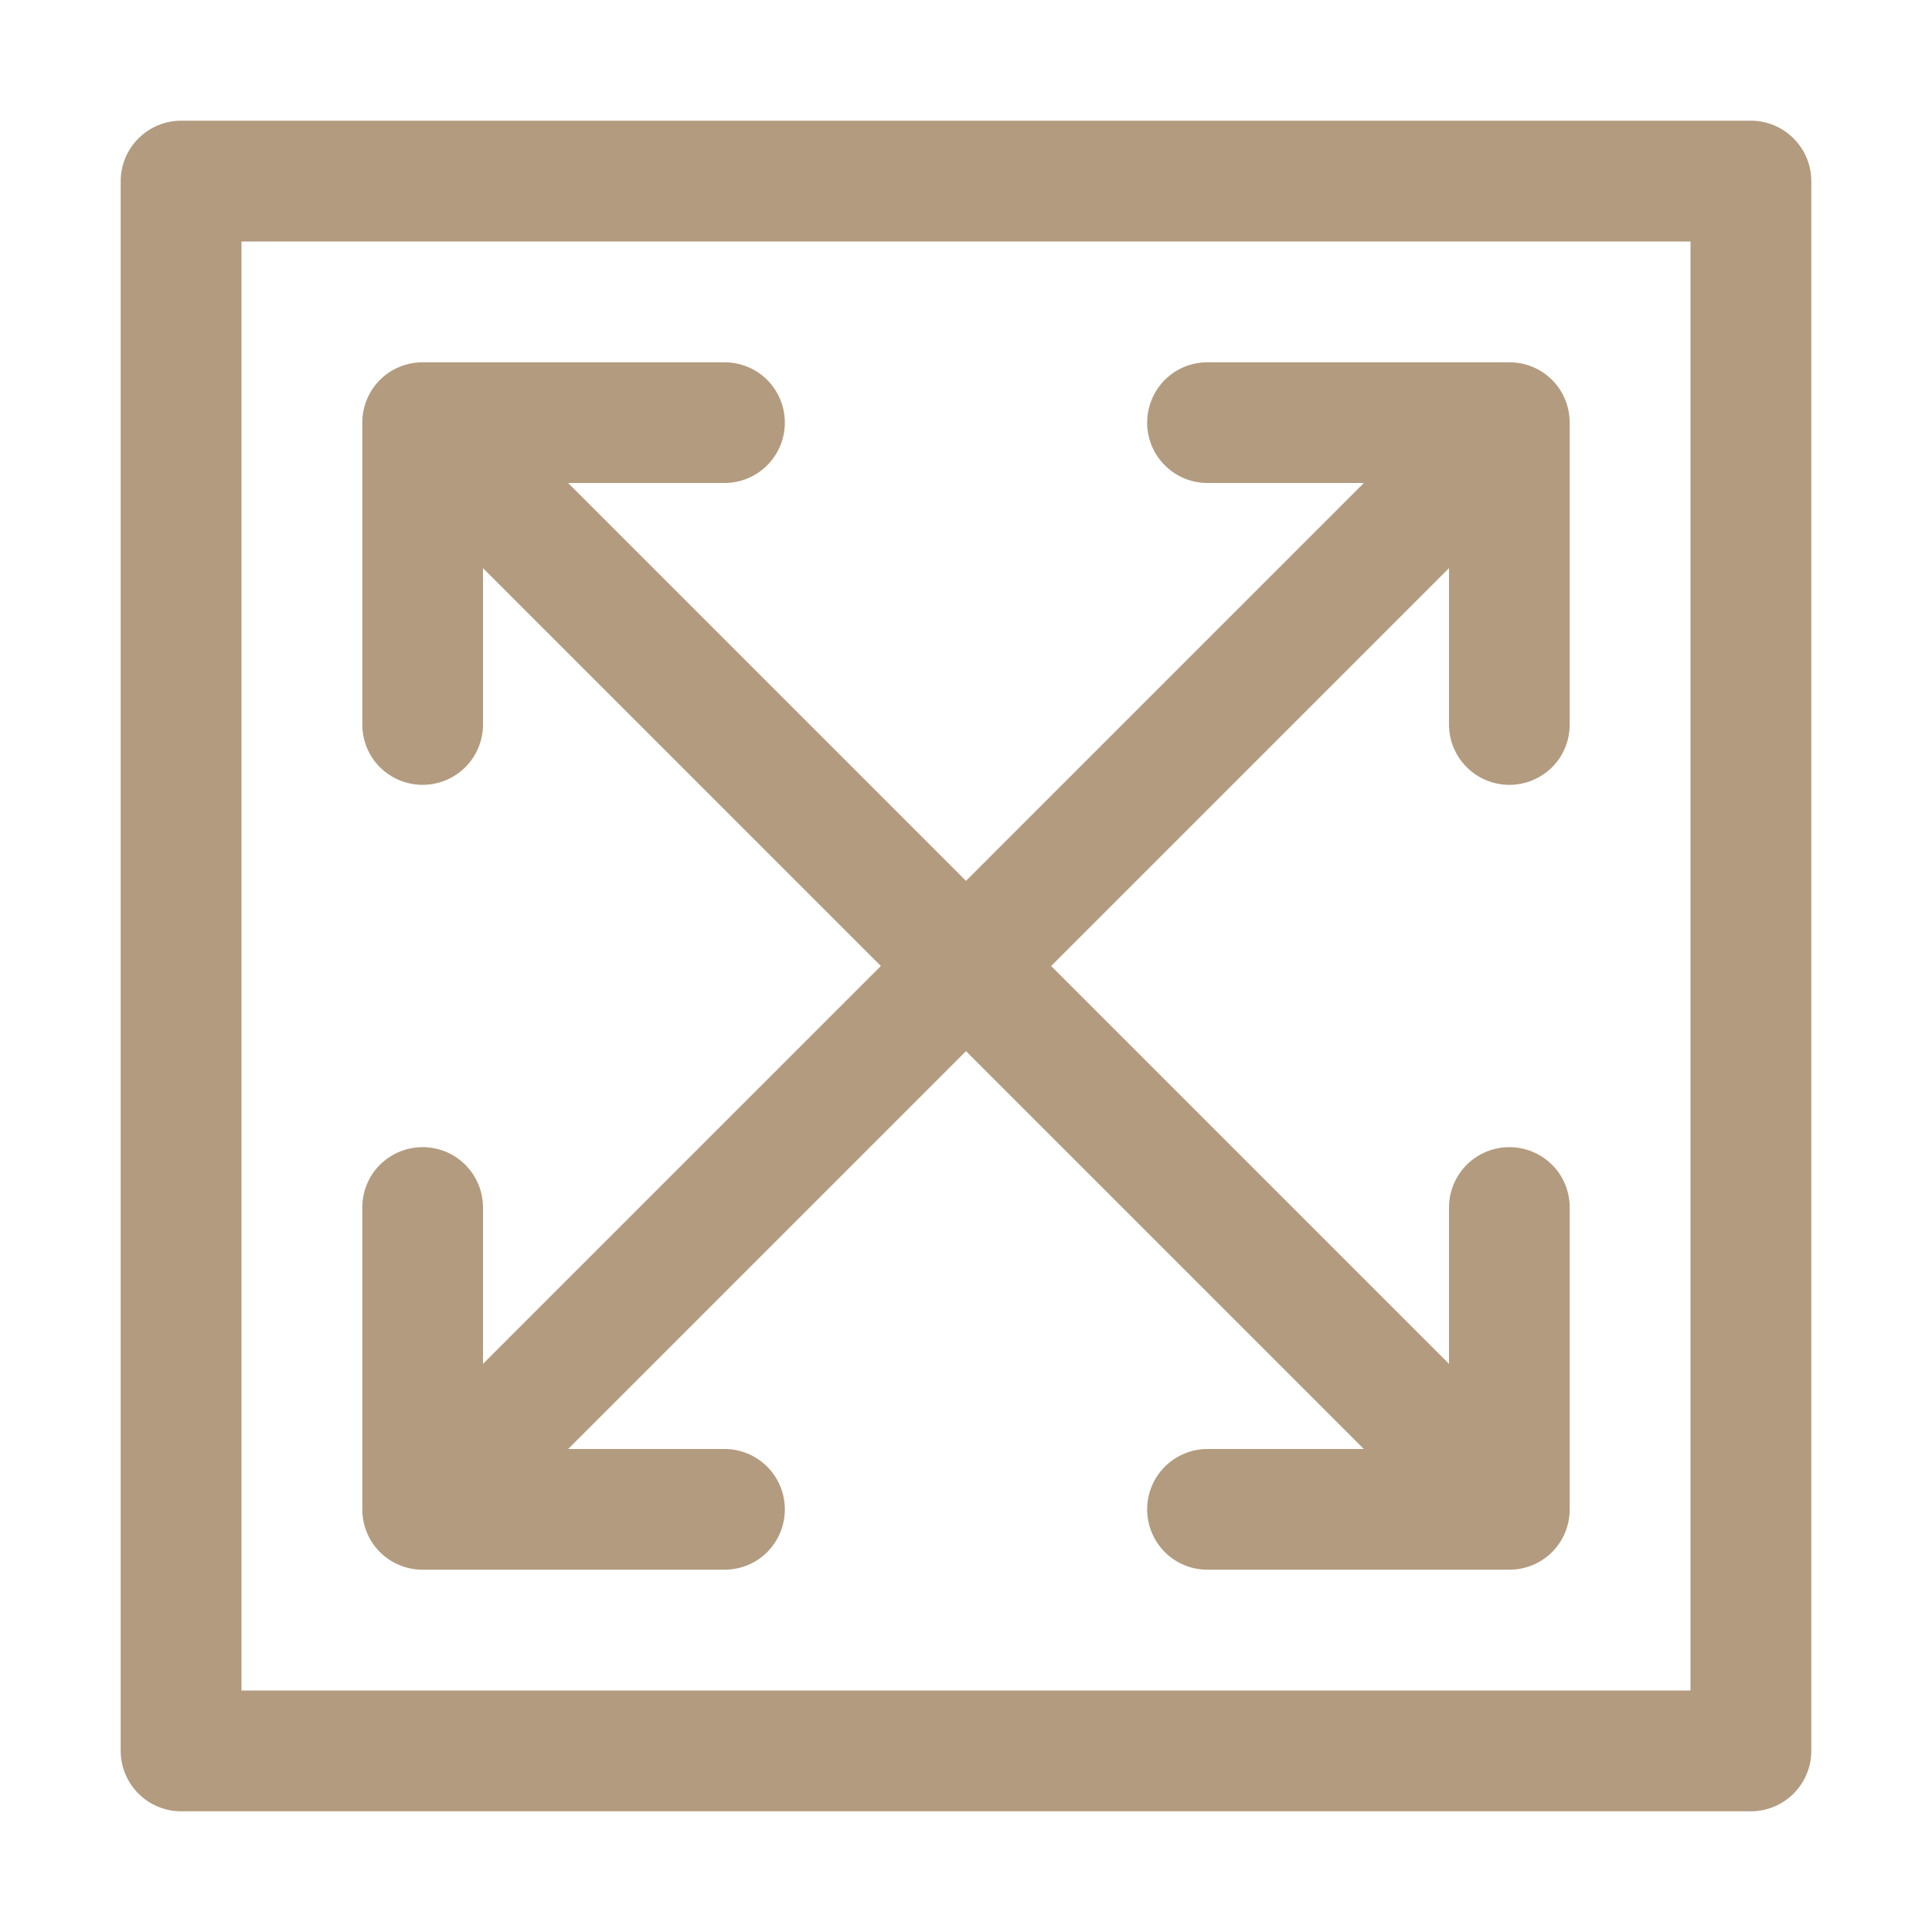
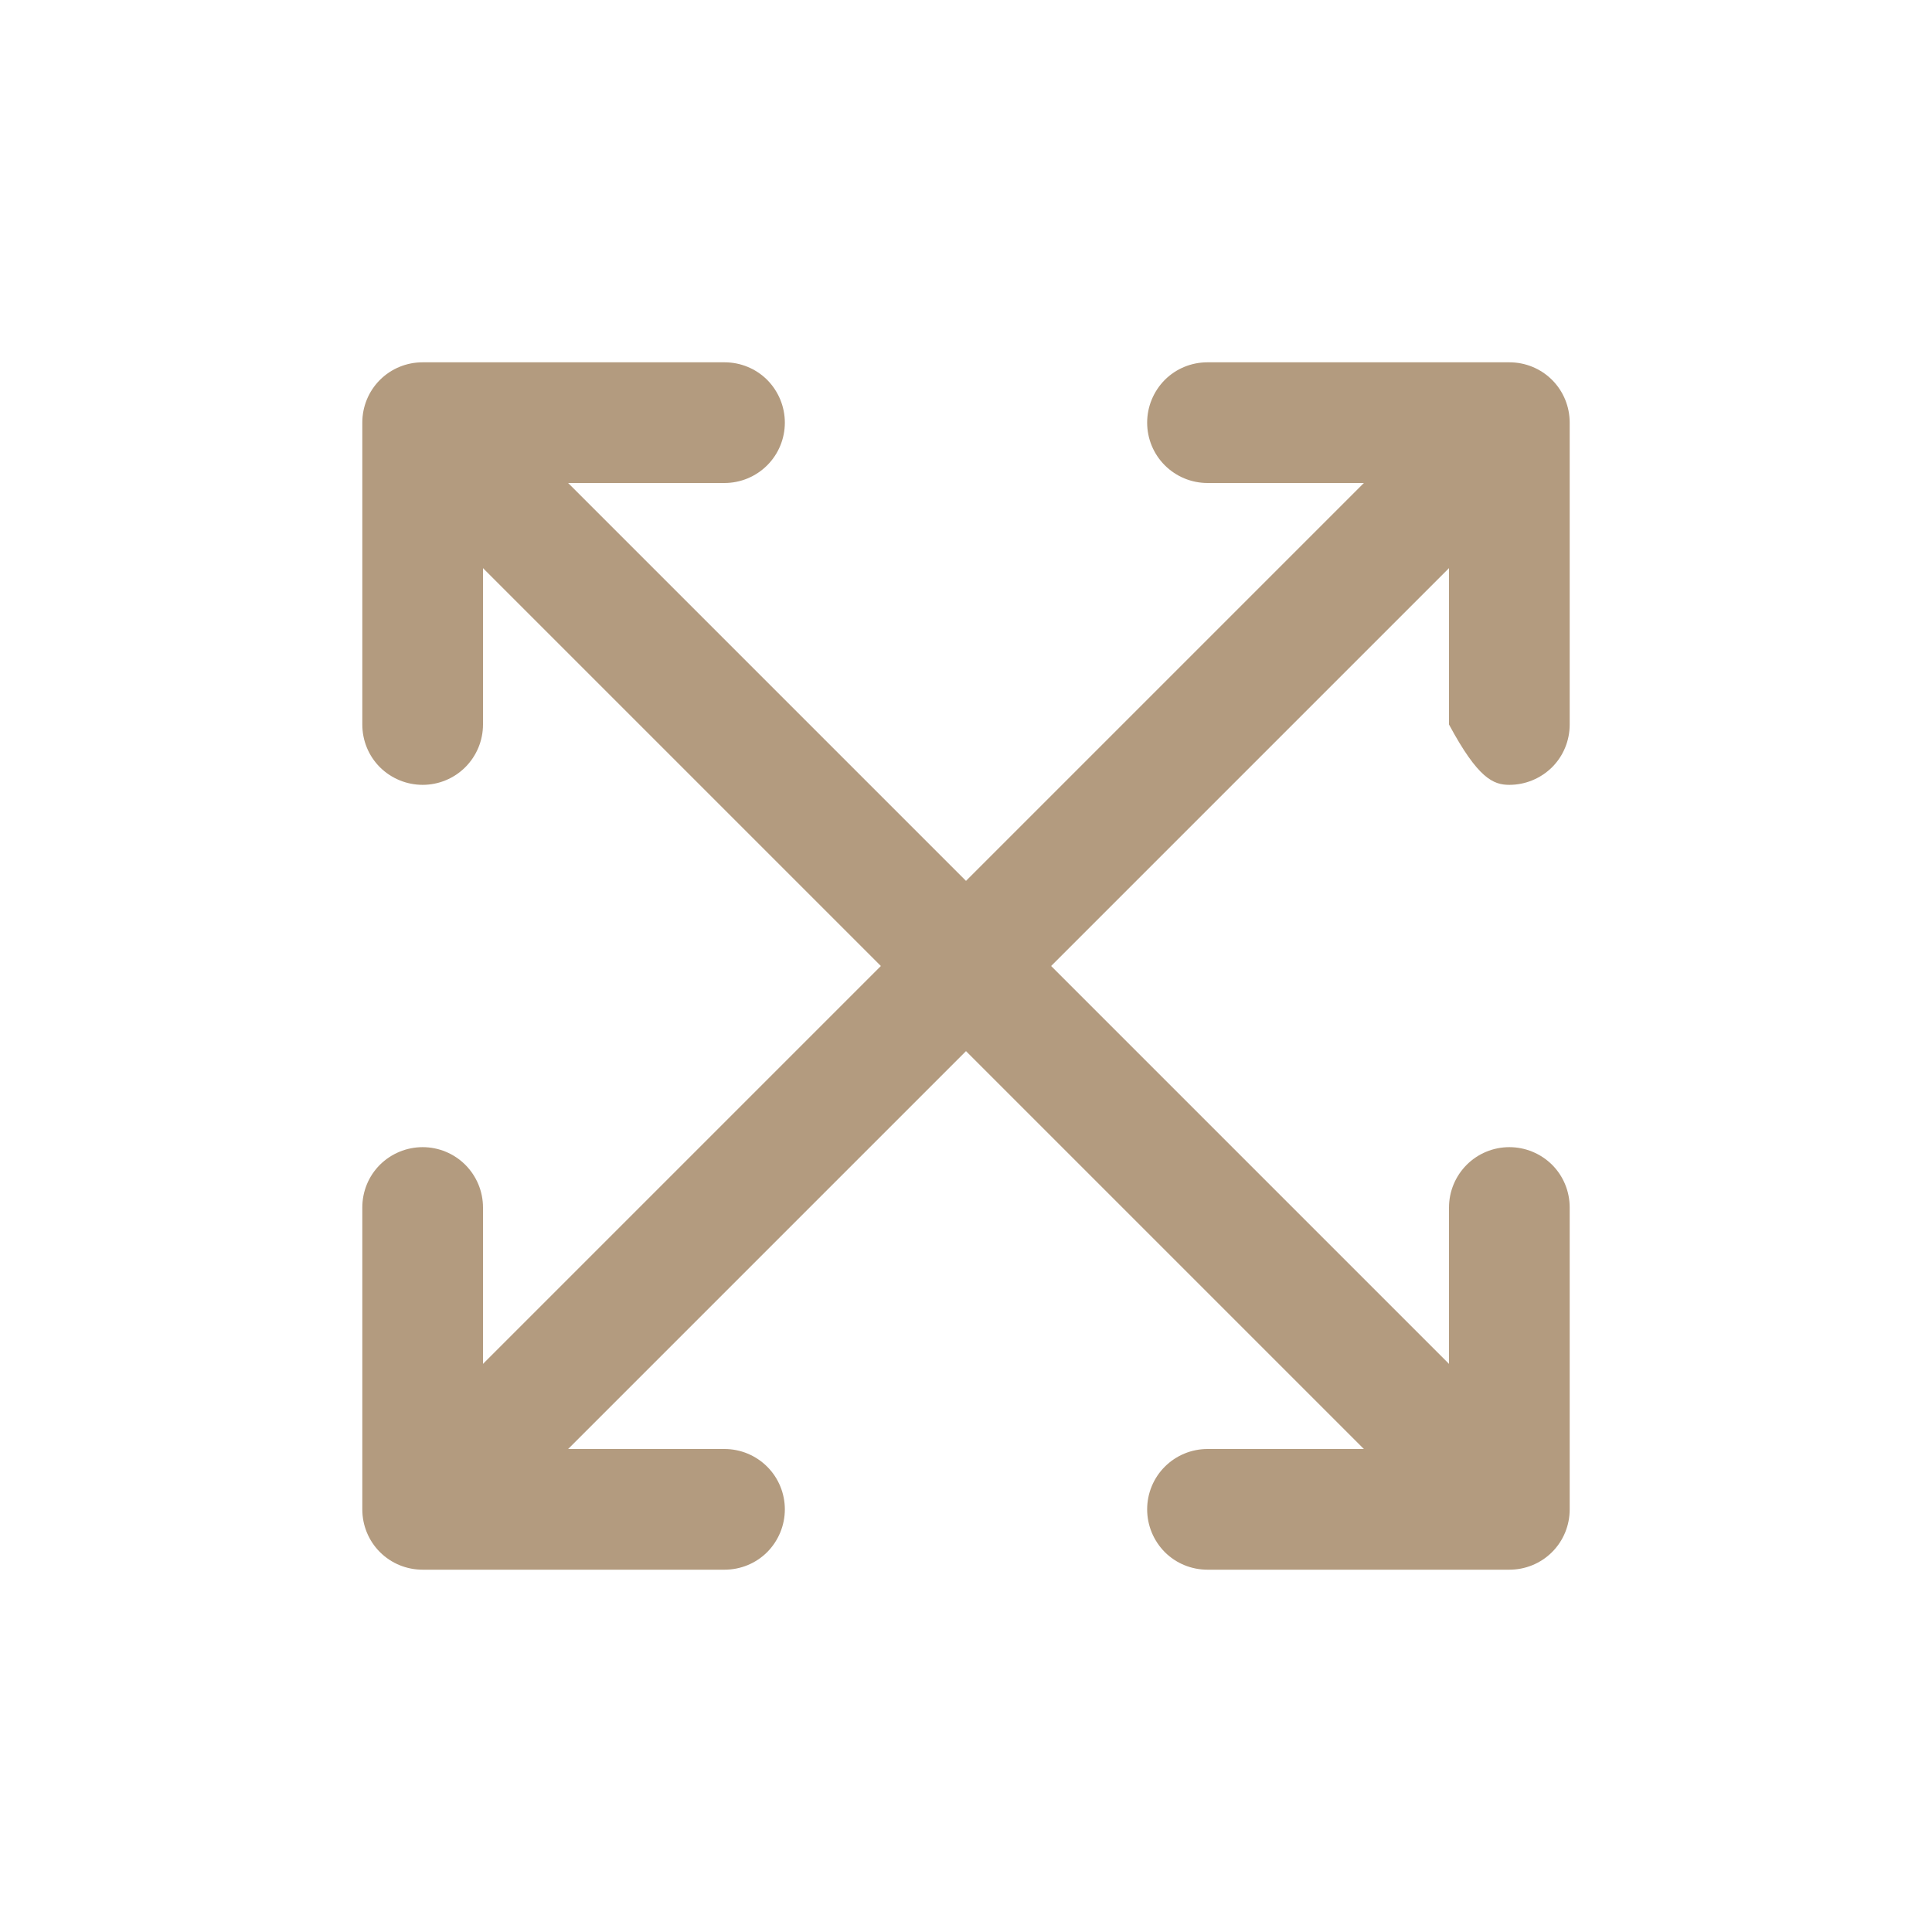
<svg xmlns="http://www.w3.org/2000/svg" width="17" height="17" viewBox="0 0 17 17" fill="none">
-   <path d="M15.406 1.062H1.594C1.453 1.062 1.318 1.118 1.218 1.218C1.118 1.318 1.062 1.453 1.062 1.594V15.406C1.062 15.547 1.118 15.682 1.218 15.782C1.318 15.882 1.453 15.938 1.594 15.938H15.406C15.547 15.938 15.682 15.882 15.782 15.782C15.882 15.682 15.938 15.547 15.938 15.406V1.594C15.938 1.453 15.882 1.318 15.782 1.218C15.682 1.118 15.547 1.062 15.406 1.062ZM14.875 14.875H2.125V2.125H14.875V14.875Z" fill="#B39B7F" />
-   <path d="M3.719 13.812H6.375C6.516 13.812 6.651 13.757 6.751 13.657C6.85 13.557 6.906 13.422 6.906 13.281C6.906 13.14 6.85 13.005 6.751 12.906C6.651 12.806 6.516 12.75 6.375 12.75H4.999L8.5 9.249L12.001 12.75H10.625C10.484 12.75 10.349 12.806 10.249 12.906C10.15 13.005 10.094 13.14 10.094 13.281C10.094 13.422 10.15 13.557 10.249 13.657C10.349 13.757 10.484 13.812 10.625 13.812H13.281C13.422 13.812 13.557 13.757 13.657 13.657C13.757 13.557 13.812 13.422 13.812 13.281V10.625C13.812 10.484 13.757 10.349 13.657 10.249C13.557 10.15 13.422 10.094 13.281 10.094C13.14 10.094 13.005 10.15 12.906 10.249C12.806 10.349 12.75 10.484 12.75 10.625V12.001L9.249 8.5L12.75 4.999V6.375C12.75 6.516 12.806 6.651 12.906 6.751C13.005 6.85 13.14 6.906 13.281 6.906C13.422 6.906 13.557 6.85 13.657 6.751C13.757 6.651 13.812 6.516 13.812 6.375V3.719C13.812 3.578 13.757 3.443 13.657 3.343C13.557 3.243 13.422 3.188 13.281 3.188H10.625C10.484 3.188 10.349 3.243 10.249 3.343C10.15 3.443 10.094 3.578 10.094 3.719C10.094 3.86 10.15 3.995 10.249 4.094C10.349 4.194 10.484 4.25 10.625 4.25H12.001L8.5 7.751L4.999 4.25H6.375C6.516 4.25 6.651 4.194 6.751 4.094C6.85 3.995 6.906 3.86 6.906 3.719C6.906 3.578 6.85 3.443 6.751 3.343C6.651 3.243 6.516 3.188 6.375 3.188H3.719C3.578 3.188 3.443 3.243 3.343 3.343C3.243 3.443 3.188 3.578 3.188 3.719V6.375C3.188 6.516 3.243 6.651 3.343 6.751C3.443 6.85 3.578 6.906 3.719 6.906C3.86 6.906 3.995 6.85 4.094 6.751C4.194 6.651 4.25 6.516 4.25 6.375V4.999L7.751 8.5L4.25 12.001V10.625C4.25 10.484 4.194 10.349 4.094 10.249C3.995 10.15 3.86 10.094 3.719 10.094C3.578 10.094 3.443 10.15 3.343 10.249C3.243 10.349 3.188 10.484 3.188 10.625V13.281C3.188 13.422 3.243 13.557 3.343 13.657C3.443 13.757 3.578 13.812 3.719 13.812Z" fill="#B39B7F" />
+   <path d="M3.719 13.812H6.375C6.516 13.812 6.651 13.757 6.751 13.657C6.85 13.557 6.906 13.422 6.906 13.281C6.906 13.14 6.85 13.005 6.751 12.906C6.651 12.806 6.516 12.75 6.375 12.75H4.999L8.5 9.249L12.001 12.75H10.625C10.484 12.75 10.349 12.806 10.249 12.906C10.15 13.005 10.094 13.14 10.094 13.281C10.094 13.422 10.15 13.557 10.249 13.657C10.349 13.757 10.484 13.812 10.625 13.812H13.281C13.422 13.812 13.557 13.757 13.657 13.657C13.757 13.557 13.812 13.422 13.812 13.281V10.625C13.812 10.484 13.757 10.349 13.657 10.249C13.557 10.15 13.422 10.094 13.281 10.094C13.14 10.094 13.005 10.15 12.906 10.249C12.806 10.349 12.75 10.484 12.75 10.625V12.001L9.249 8.5L12.75 4.999V6.375C13.005 6.85 13.14 6.906 13.281 6.906C13.422 6.906 13.557 6.85 13.657 6.751C13.757 6.651 13.812 6.516 13.812 6.375V3.719C13.812 3.578 13.757 3.443 13.657 3.343C13.557 3.243 13.422 3.188 13.281 3.188H10.625C10.484 3.188 10.349 3.243 10.249 3.343C10.15 3.443 10.094 3.578 10.094 3.719C10.094 3.86 10.15 3.995 10.249 4.094C10.349 4.194 10.484 4.25 10.625 4.25H12.001L8.5 7.751L4.999 4.25H6.375C6.516 4.25 6.651 4.194 6.751 4.094C6.85 3.995 6.906 3.86 6.906 3.719C6.906 3.578 6.85 3.443 6.751 3.343C6.651 3.243 6.516 3.188 6.375 3.188H3.719C3.578 3.188 3.443 3.243 3.343 3.343C3.243 3.443 3.188 3.578 3.188 3.719V6.375C3.188 6.516 3.243 6.651 3.343 6.751C3.443 6.85 3.578 6.906 3.719 6.906C3.86 6.906 3.995 6.85 4.094 6.751C4.194 6.651 4.25 6.516 4.25 6.375V4.999L7.751 8.5L4.25 12.001V10.625C4.25 10.484 4.194 10.349 4.094 10.249C3.995 10.15 3.86 10.094 3.719 10.094C3.578 10.094 3.443 10.15 3.343 10.249C3.243 10.349 3.188 10.484 3.188 10.625V13.281C3.188 13.422 3.243 13.557 3.343 13.657C3.443 13.757 3.578 13.812 3.719 13.812Z" fill="#B39B7F" />
</svg>